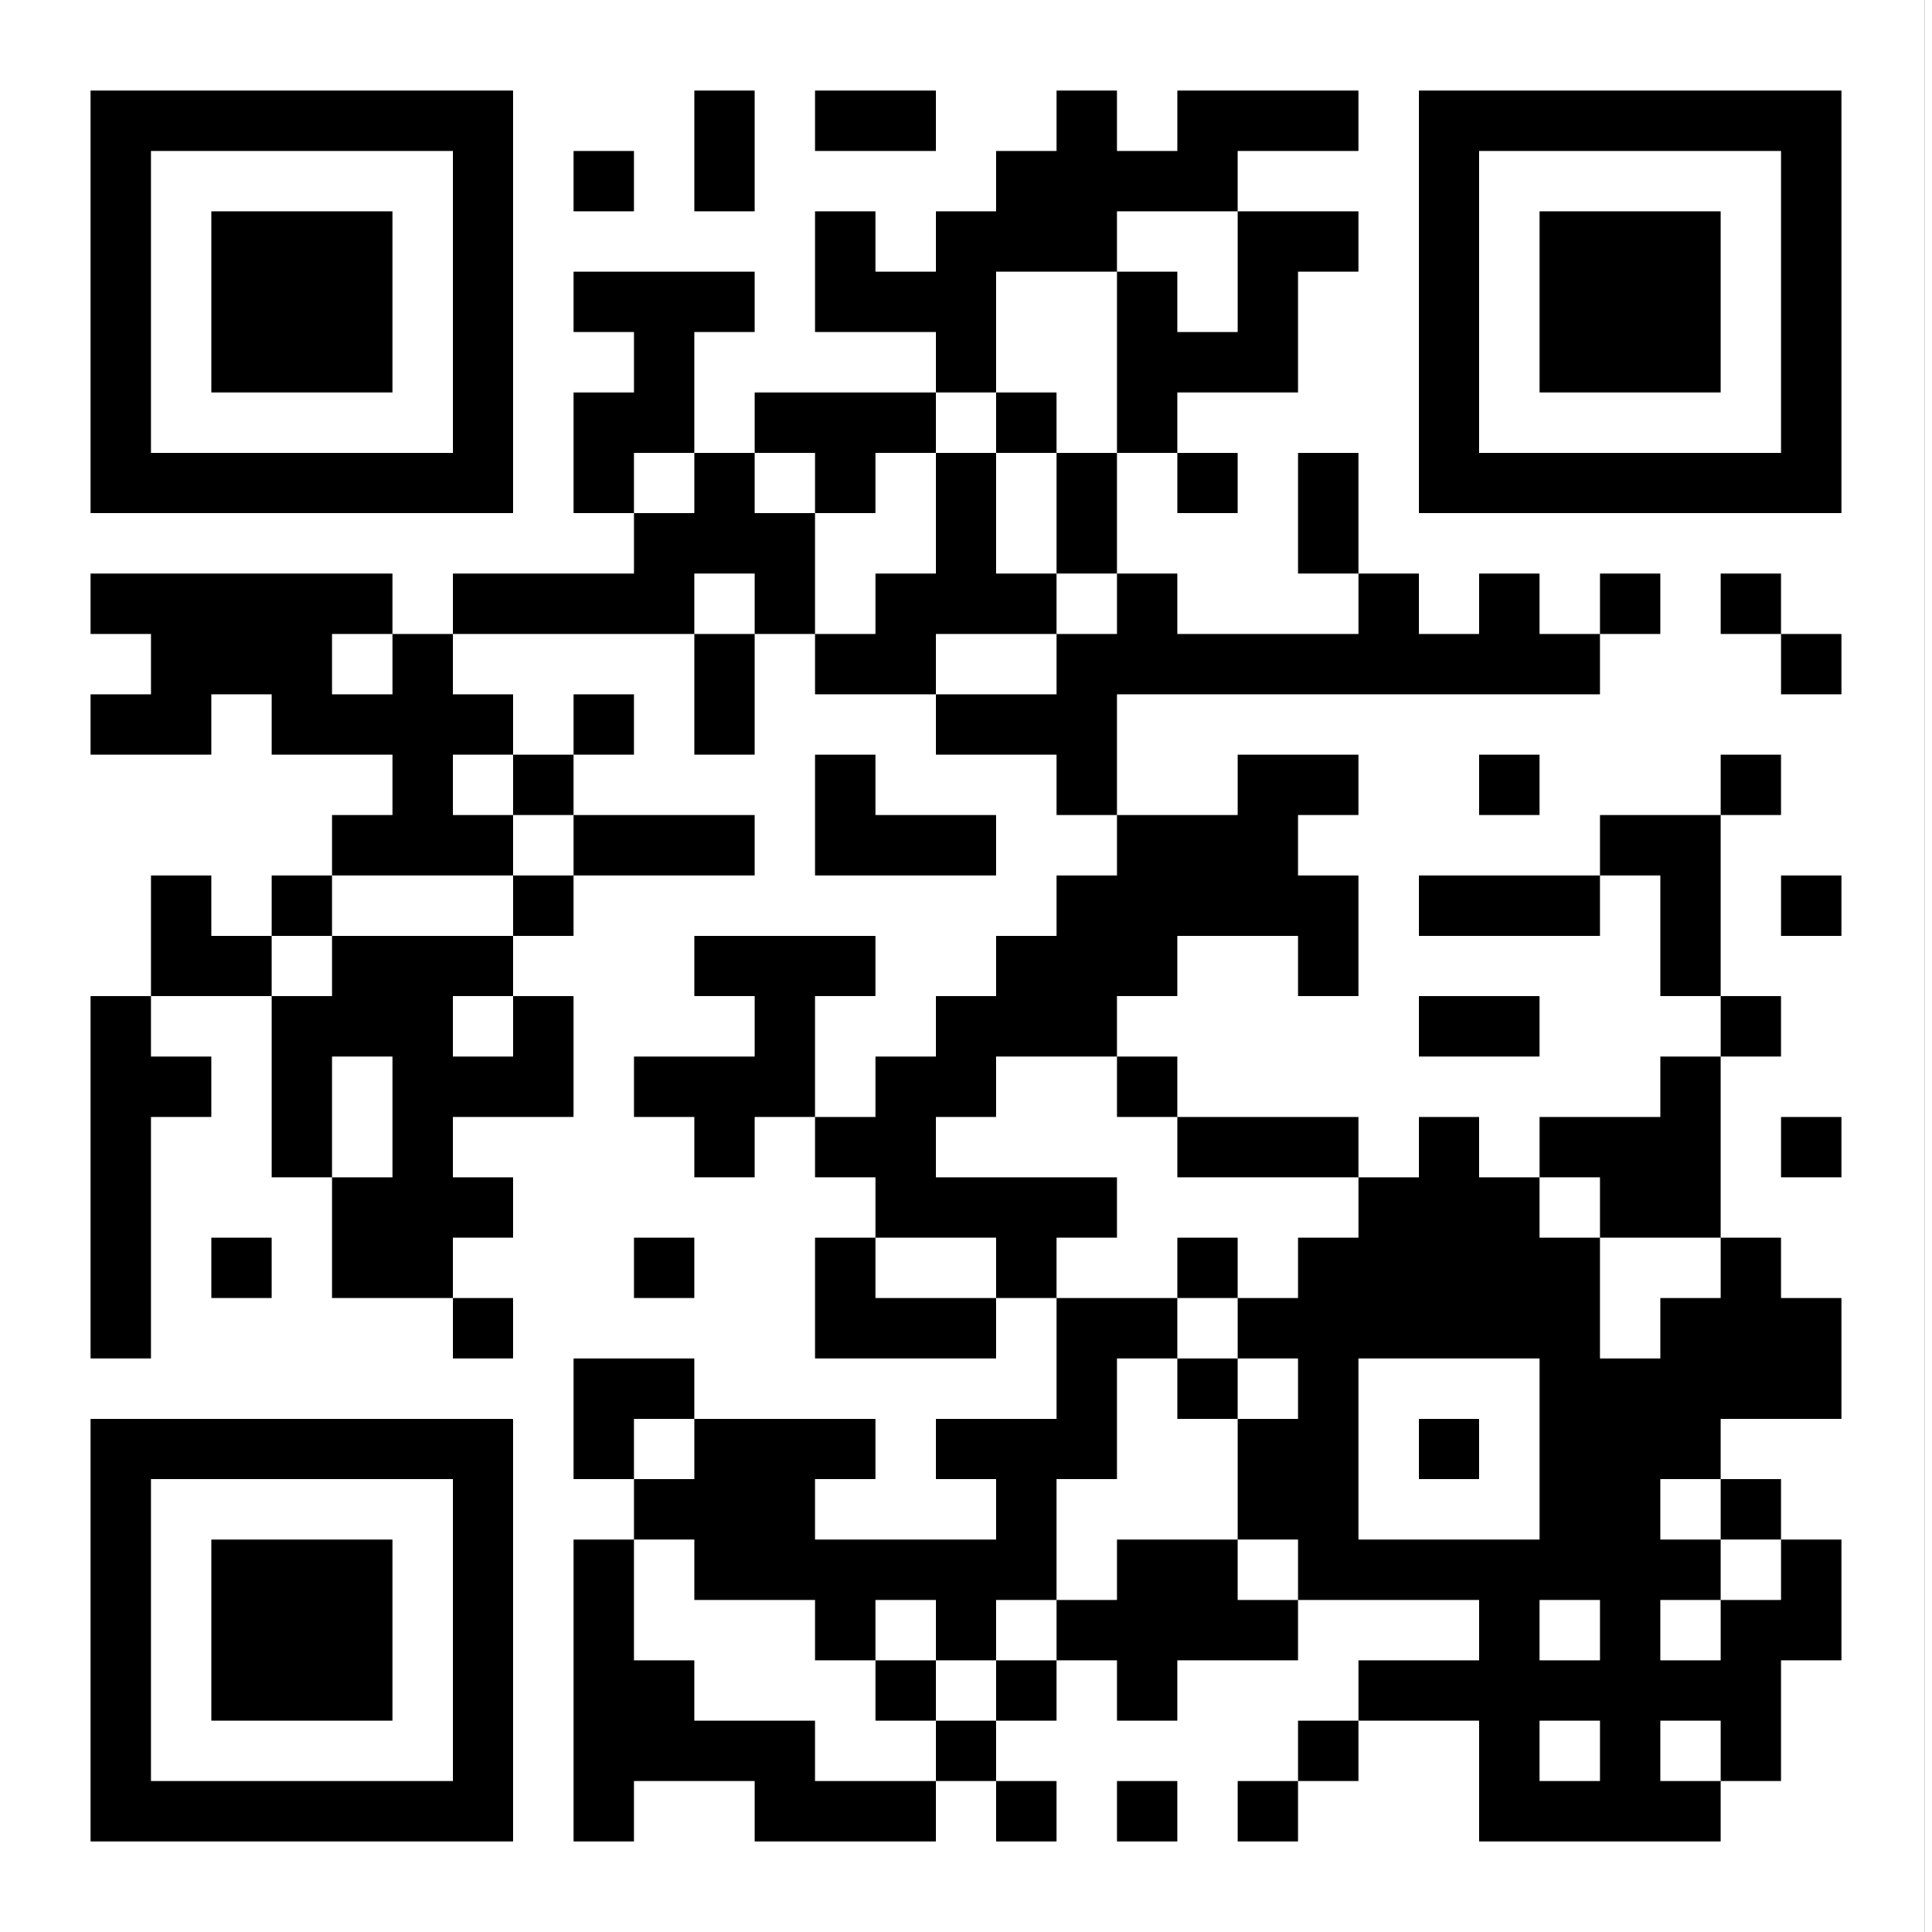
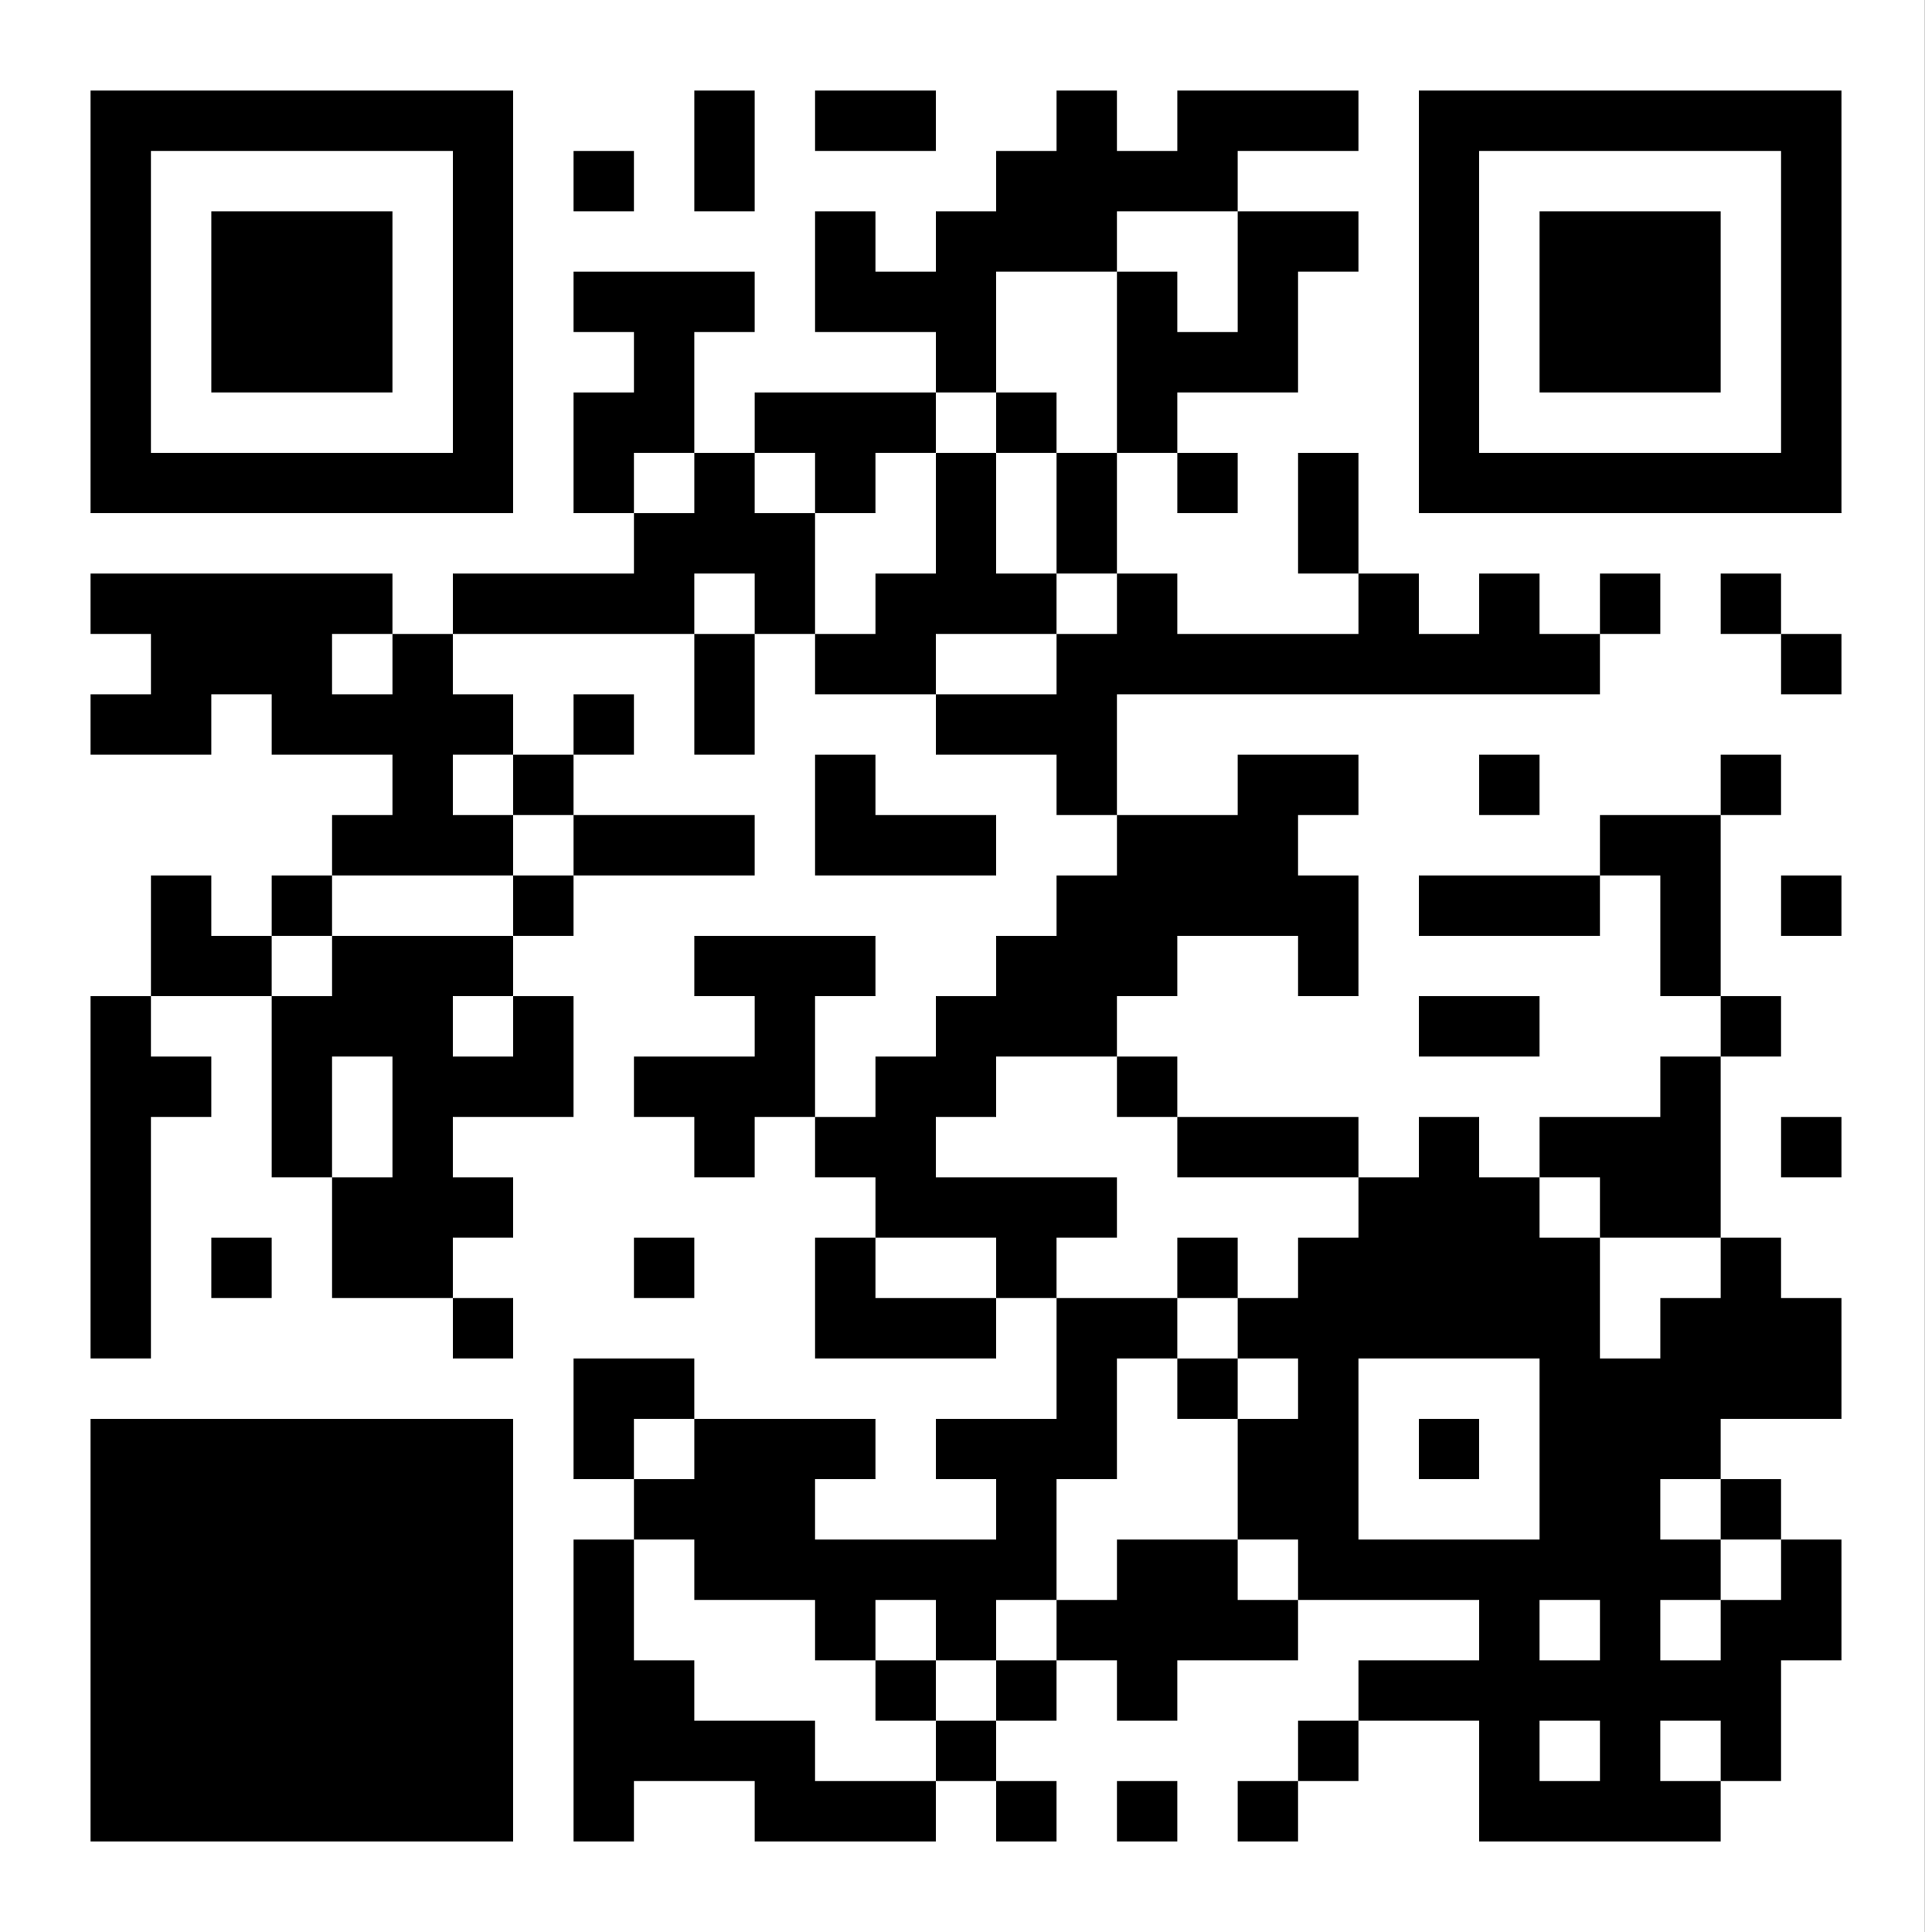
<svg xmlns="http://www.w3.org/2000/svg" stroke-dasharray="none" shape-rendering="auto" font-family="'Dialog'" width="256" text-rendering="auto" fill-opacity="1" contentScriptType="text/ecmascript" color-interpolation="auto" color-rendering="auto" preserveAspectRatio="xMidYMid meet" font-size="12" fill="black" stroke="black" image-rendering="auto" stroke-miterlimit="10" zoomAndPan="magnify" version="1.0" stroke-linecap="square" stroke-linejoin="miter" contentStyleType="text/css" font-style="normal" height="256" stroke-width="1" stroke-dashoffset="0" font-weight="normal" stroke-opacity="1">
  <defs id="genericDefs" />
  <g>
    <g>
      <rect x="0" width="256" height="256" y="0" stroke="none" />
      <path fill="white" d="M123.999 12.001 L123.999 19.999 L108.001 19.999 L108.001 12.001 ZM83.999 20.001 L83.999 27.999 L76.001 27.999 L76.001 20.001 ZM99.999 12.001 L99.999 27.999 L92.001 27.999 L92.001 12.001 ZM179.999 12.001 L179.999 19.999 L163.999 19.999 L163.999 27.999 L147.999 27.999 L147.999 35.999 L131.999 35.999 L131.999 51.999 L124.001 51.999 L124.001 43.999 L108.001 43.999 L108.001 28.001 L115.999 28.001 L115.999 36.001 L124.001 36.001 L124.001 28.001 L132.001 28.001 L132.001 20.001 L140.001 20.001 L140.001 12.001 L147.999 12.001 L147.999 20.001 L156.001 20.001 L156.001 12.001 ZM139.999 52.001 L139.999 59.999 L132.001 59.999 L132.001 52.001 ZM179.999 28.001 L179.999 35.999 L171.999 35.999 L171.999 51.999 L155.999 51.999 L155.999 59.999 L148.001 59.999 L148.001 36.001 L155.999 36.001 L155.999 44.001 L164.001 44.001 L164.001 28.001 ZM67.999 12.001 L67.999 67.999 L12.001 67.999 L12.001 12.001 ZM99.999 36.001 L99.999 43.999 L91.999 43.999 L91.999 59.999 L83.999 59.999 L83.999 67.999 L76.001 67.999 L76.001 52.001 L84.001 52.001 L84.001 43.999 L76.001 43.999 L76.001 36.001 ZM123.999 52.001 L123.999 59.999 L115.999 59.999 L115.999 67.999 L108.001 67.999 L108.001 59.999 L100.001 59.999 L100.001 52.001 ZM163.999 60.001 L163.999 67.999 L156.001 67.999 L156.001 60.001 ZM243.999 12.001 L243.999 67.999 L188.001 67.999 L188.001 12.001 ZM147.999 60.001 L147.999 75.999 L140.001 75.999 L140.001 60.001 ZM179.999 60.001 L179.999 75.999 L172.001 75.999 L172.001 60.001 ZM99.999 60.001 L99.999 68.001 L107.999 68.001 L107.999 83.999 L100.001 83.999 L100.001 75.999 L91.999 75.999 L91.999 83.999 L60.001 83.999 L60.001 76.001 L84.001 76.001 L84.001 68.001 L92.001 68.001 L92.001 60.001 ZM219.999 76.001 L219.999 83.999 L212.001 83.999 L212.001 76.001 ZM235.999 76.001 L235.999 83.999 L228.001 83.999 L228.001 76.001 ZM131.999 60.001 L131.999 76.001 L139.999 76.001 L139.999 83.999 L123.999 83.999 L123.999 91.999 L108.001 91.999 L108.001 84.001 L116.001 84.001 L116.001 76.001 L124.001 76.001 L124.001 60.001 ZM243.999 84.001 L243.999 91.999 L236.001 91.999 L236.001 84.001 ZM83.999 92.001 L83.999 99.999 L76.001 99.999 L76.001 92.001 ZM99.999 84.001 L99.999 99.999 L92.001 99.999 L92.001 84.001 ZM75.999 100.001 L75.999 107.999 L68.001 107.999 L68.001 100.001 ZM203.999 76.001 L203.999 84.001 L211.999 84.001 L211.999 91.999 L147.999 91.999 L147.999 107.999 L140.001 107.999 L140.001 99.999 L124.001 99.999 L124.001 92.001 L140.001 92.001 L140.001 84.001 L148.001 84.001 L148.001 76.001 L155.999 76.001 L155.999 84.001 L180.001 84.001 L180.001 76.001 L187.999 76.001 L187.999 84.001 L196.001 84.001 L196.001 76.001 ZM203.999 100.001 L203.999 107.999 L196.001 107.999 L196.001 100.001 ZM235.999 100.001 L235.999 107.999 L228.001 107.999 L228.001 100.001 ZM51.999 76.001 L51.999 83.999 L43.999 83.999 L43.999 92.001 L52.001 92.001 L52.001 84.001 L59.999 84.001 L59.999 92.001 L67.999 92.001 L67.999 99.999 L63.999 99.999 L63.999 108.001 L67.999 108.001 L67.999 115.999 L44.001 115.999 L44.001 108.001 L52.001 108.001 L52.001 99.999 L36.001 99.999 L36.001 91.999 L27.999 91.999 L27.999 99.999 L12.001 99.999 L12.001 92.001 L20.001 92.001 L20.001 83.999 L12.001 83.999 L12.001 76.001 ZM99.999 108.001 L99.999 115.999 L76.001 115.999 L76.001 108.001 ZM115.999 100.001 L115.999 108.001 L131.999 108.001 L131.999 115.999 L108.001 115.999 L108.001 100.001 ZM43.999 116.001 L43.999 123.999 L36.001 123.999 L36.001 116.001 ZM75.999 116.001 L75.999 123.999 L68.001 123.999 L68.001 116.001 ZM211.999 116.001 L211.999 123.999 L188.001 123.999 L188.001 116.001 ZM243.999 116.001 L243.999 123.999 L236.001 123.999 L236.001 116.001 ZM27.999 116.001 L27.999 124.001 L35.999 124.001 L35.999 131.999 L20.001 131.999 L20.001 116.001 ZM227.999 108.001 L227.999 131.999 L220.001 131.999 L220.001 115.999 L212.001 115.999 L212.001 108.001 ZM203.999 132.001 L203.999 139.999 L188.001 139.999 L188.001 132.001 ZM235.999 132.001 L235.999 139.999 L228.001 139.999 L228.001 132.001 ZM155.999 140.001 L155.999 147.999 L148.001 147.999 L148.001 140.001 ZM115.999 124.001 L115.999 131.999 L107.999 131.999 L107.999 147.999 L99.999 147.999 L99.999 155.999 L92.001 155.999 L92.001 147.999 L84.001 147.999 L84.001 140.001 L100.001 140.001 L100.001 131.999 L92.001 131.999 L92.001 124.001 ZM179.999 148.001 L179.999 155.999 L156.001 155.999 L156.001 148.001 ZM243.999 148.001 L243.999 155.999 L236.001 155.999 L236.001 148.001 ZM227.999 140.001 L227.999 163.999 L212.001 163.999 L212.001 155.999 L204.001 155.999 L204.001 148.001 L220.001 148.001 L220.001 140.001 ZM35.999 164.001 L35.999 171.999 L28.001 171.999 L28.001 164.001 ZM67.999 124.001 L67.999 131.999 L63.999 131.999 L63.999 140.001 L68.001 140.001 L68.001 132.001 L75.999 132.001 L75.999 147.999 L63.999 147.999 L63.999 156.001 L67.999 156.001 L67.999 163.999 L59.999 163.999 L59.999 171.999 L44.001 171.999 L44.001 156.001 L52.001 156.001 L52.001 139.999 L43.999 139.999 L43.999 155.999 L36.001 155.999 L36.001 132.001 L44.001 132.001 L44.001 124.001 ZM91.999 164.001 L91.999 171.999 L84.001 171.999 L84.001 164.001 ZM179.999 100.001 L179.999 107.999 L171.999 107.999 L171.999 116.001 L179.999 116.001 L179.999 131.999 L172.001 131.999 L172.001 123.999 L155.999 123.999 L155.999 131.999 L147.999 131.999 L147.999 139.999 L131.999 139.999 L131.999 147.999 L127.999 147.999 L127.999 156.001 L147.999 156.001 L147.999 163.999 L139.999 163.999 L139.999 171.999 L132.001 171.999 L132.001 163.999 L116.001 163.999 L116.001 155.999 L108.001 155.999 L108.001 148.001 L116.001 148.001 L116.001 140.001 L124.001 140.001 L124.001 132.001 L132.001 132.001 L132.001 124.001 L140.001 124.001 L140.001 116.001 L148.001 116.001 L148.001 108.001 L164.001 108.001 L164.001 100.001 ZM163.999 164.001 L163.999 171.999 L156.001 171.999 L156.001 164.001 ZM19.999 132.001 L19.999 140.001 L27.999 140.001 L27.999 147.999 L19.999 147.999 L19.999 179.999 L12.001 179.999 L12.001 132.001 ZM67.999 172.001 L67.999 179.999 L60.001 179.999 L60.001 172.001 ZM115.999 164.001 L115.999 172.001 L131.999 172.001 L131.999 179.999 L108.001 179.999 L108.001 164.001 ZM163.999 180.001 L163.999 187.999 L156.001 187.999 L156.001 180.001 ZM91.999 180.001 L91.999 187.999 L83.999 187.999 L83.999 195.999 L76.001 195.999 L76.001 180.001 ZM235.999 196.001 L235.999 203.999 L228.001 203.999 L228.001 196.001 ZM155.999 172.001 L155.999 179.999 L147.999 179.999 L147.999 195.999 L139.999 195.999 L139.999 211.999 L131.999 211.999 L131.999 219.999 L124.001 219.999 L124.001 211.999 L115.999 211.999 L115.999 219.999 L108.001 219.999 L108.001 211.999 L92.001 211.999 L92.001 203.999 L84.001 203.999 L84.001 196.001 L92.001 196.001 L92.001 188.001 L115.999 188.001 L115.999 195.999 L107.999 195.999 L107.999 204.001 L132.001 204.001 L132.001 195.999 L124.001 195.999 L124.001 188.001 L140.001 188.001 L140.001 172.001 ZM123.999 220.001 L123.999 227.999 L116.001 227.999 L116.001 220.001 ZM139.999 220.001 L139.999 227.999 L132.001 227.999 L132.001 220.001 ZM163.999 204.001 L163.999 212.001 L171.999 212.001 L171.999 219.999 L155.999 219.999 L155.999 227.999 L148.001 227.999 L148.001 219.999 L140.001 219.999 L140.001 212.001 L148.001 212.001 L148.001 204.001 ZM131.999 228.001 L131.999 235.999 L124.001 235.999 L124.001 228.001 ZM179.999 228.001 L179.999 235.999 L172.001 235.999 L172.001 228.001 ZM67.999 188.001 L67.999 243.999 L12.001 243.999 L12.001 188.001 ZM83.999 204.001 L83.999 220.001 L91.999 220.001 L91.999 228.001 L107.999 228.001 L107.999 236.001 L123.999 236.001 L123.999 243.999 L100.001 243.999 L100.001 235.999 L83.999 235.999 L83.999 243.999 L76.001 243.999 L76.001 204.001 ZM139.999 236.001 L139.999 243.999 L132.001 243.999 L132.001 236.001 ZM155.999 236.001 L155.999 243.999 L148.001 243.999 L148.001 236.001 ZM171.999 236.001 L171.999 243.999 L164.001 243.999 L164.001 236.001 ZM195.999 148.001 L195.999 156.001 L203.999 156.001 L203.999 164.001 L211.999 164.001 L211.999 180.001 L220.001 180.001 L220.001 172.001 L228.001 172.001 L228.001 164.001 L235.999 164.001 L235.999 172.001 L243.999 172.001 L243.999 187.999 L227.999 187.999 L227.999 195.999 L219.999 195.999 L219.999 204.001 L227.999 204.001 L227.999 211.999 L219.999 211.999 L219.999 220.001 L228.001 220.001 L228.001 212.001 L236.001 212.001 L236.001 204.001 L243.999 204.001 L243.999 219.999 L235.999 219.999 L235.999 235.999 L228.001 235.999 L228.001 227.999 L219.999 227.999 L219.999 236.001 L227.999 236.001 L227.999 243.999 L196.001 243.999 L196.001 227.999 L180.001 227.999 L180.001 220.001 L196.001 220.001 L196.001 211.999 L172.001 211.999 L172.001 203.999 L164.001 203.999 L164.001 188.001 L172.001 188.001 L172.001 179.999 L164.001 179.999 L164.001 172.001 L172.001 172.001 L172.001 164.001 L180.001 164.001 L180.001 156.001 L188.001 156.001 L188.001 148.001 ZM-0.001 -0.001 L-0.001 256.001 L255.001 256.001 L255.001 -0.001 Z" stroke="none" />
      <path fill="white" d="M51.999 28.001 L51.999 51.999 L28.001 51.999 L28.001 28.001 ZM19.999 19.999 L19.999 60.001 L60.001 60.001 L60.001 19.999 Z" stroke="none" />
-       <path fill="white" d="M51.999 204.001 L51.999 227.999 L28.001 227.999 L28.001 204.001 ZM19.999 195.999 L19.999 236.001 L60.001 236.001 L60.001 195.999 Z" stroke="none" />
      <path fill="white" d="M59.999 99.999 L59.999 108.001 L64.001 108.001 L64.001 99.999 Z" stroke="none" />
      <path fill="white" d="M59.999 131.999 L59.999 140.001 L64.001 140.001 L64.001 131.999 Z" stroke="none" />
      <path fill="white" d="M59.999 147.999 L59.999 156.001 L64.001 156.001 L64.001 147.999 Z" stroke="none" />
      <path fill="white" d="M123.999 147.999 L123.999 156.001 L128.001 156.001 L128.001 147.999 Z" stroke="none" />
      <path fill="white" d="M195.999 188.001 L195.999 195.999 L188.001 195.999 L188.001 188.001 ZM179.999 179.999 L179.999 204.001 L204.001 204.001 L204.001 179.999 Z" stroke="none" />
      <path fill="white" d="M227.999 28.001 L227.999 51.999 L204.001 51.999 L204.001 28.001 ZM195.999 19.999 L195.999 60.001 L236.001 60.001 L236.001 19.999 Z" stroke="none" />
      <path fill="white" d="M203.999 211.999 L203.999 220.001 L212.001 220.001 L212.001 211.999 Z" stroke="none" />
      <path fill="white" d="M203.999 227.999 L203.999 236.001 L212.001 236.001 L212.001 227.999 Z" stroke="none" />
      <path fill="white" d="M254.999 -0.001 L256.001 -0.001 L256.001 256.001 L254.999 256.001 Z" stroke="none" />
    </g>
  </g>
</svg>